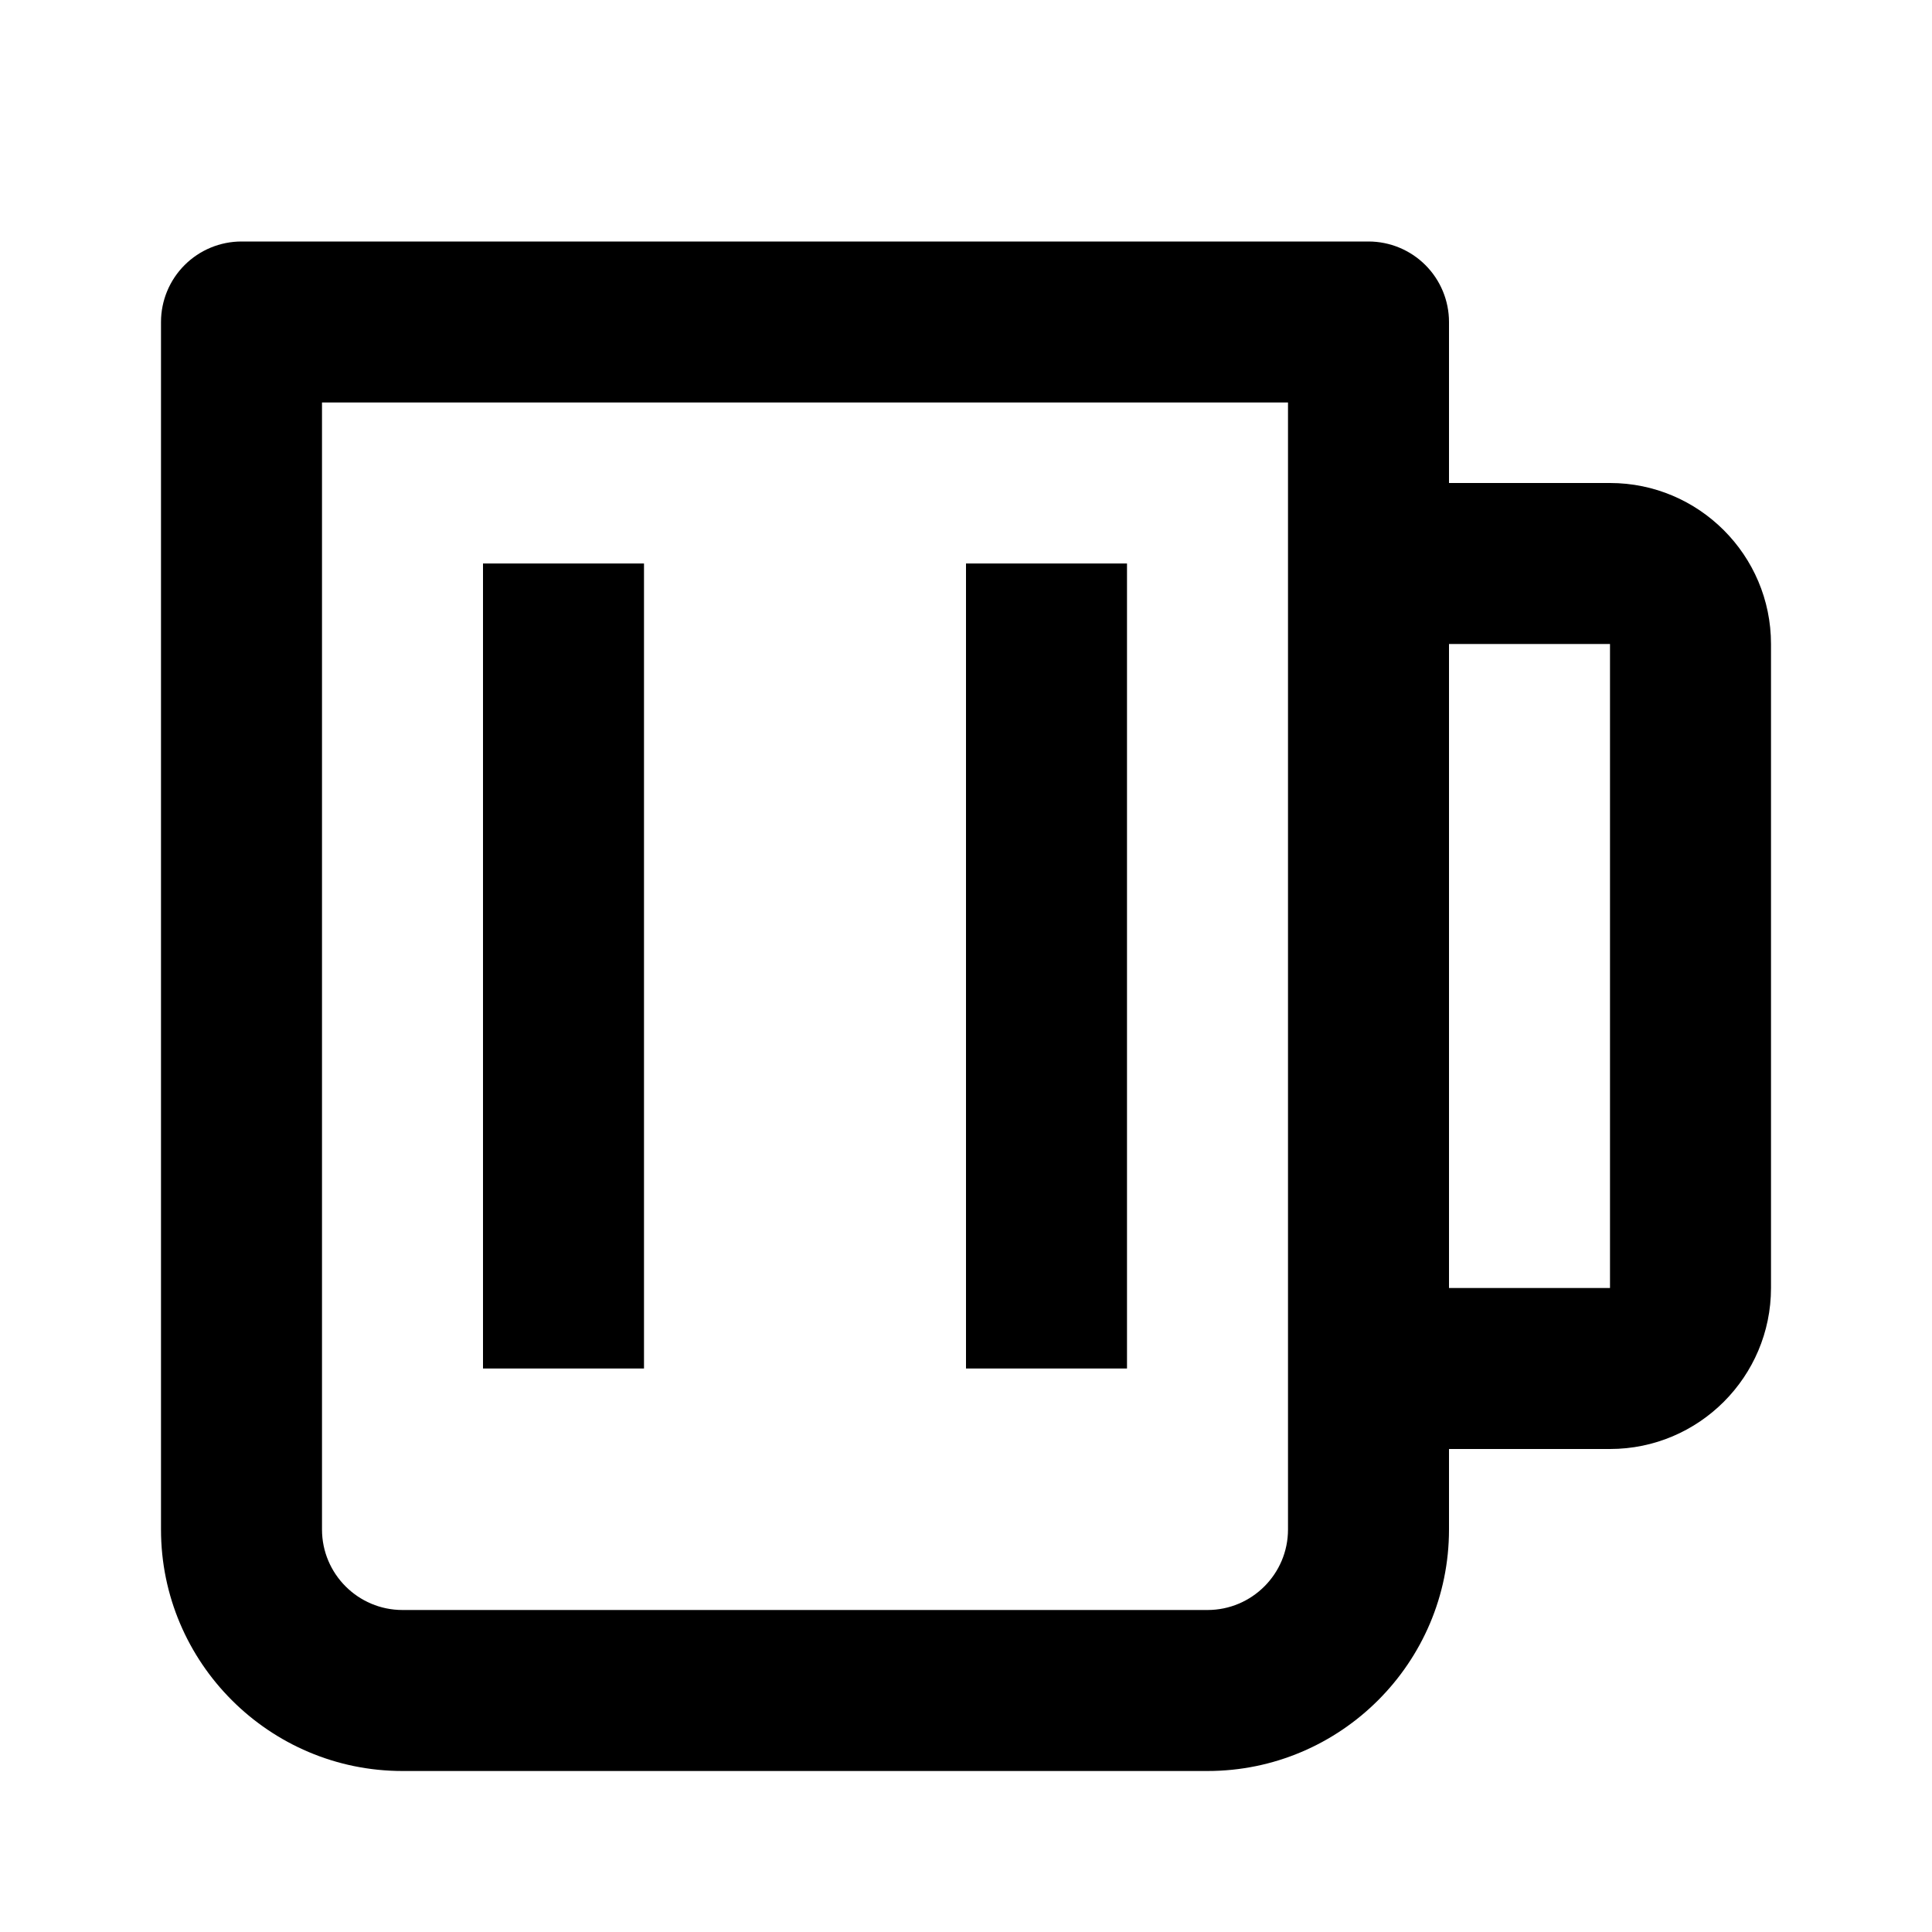
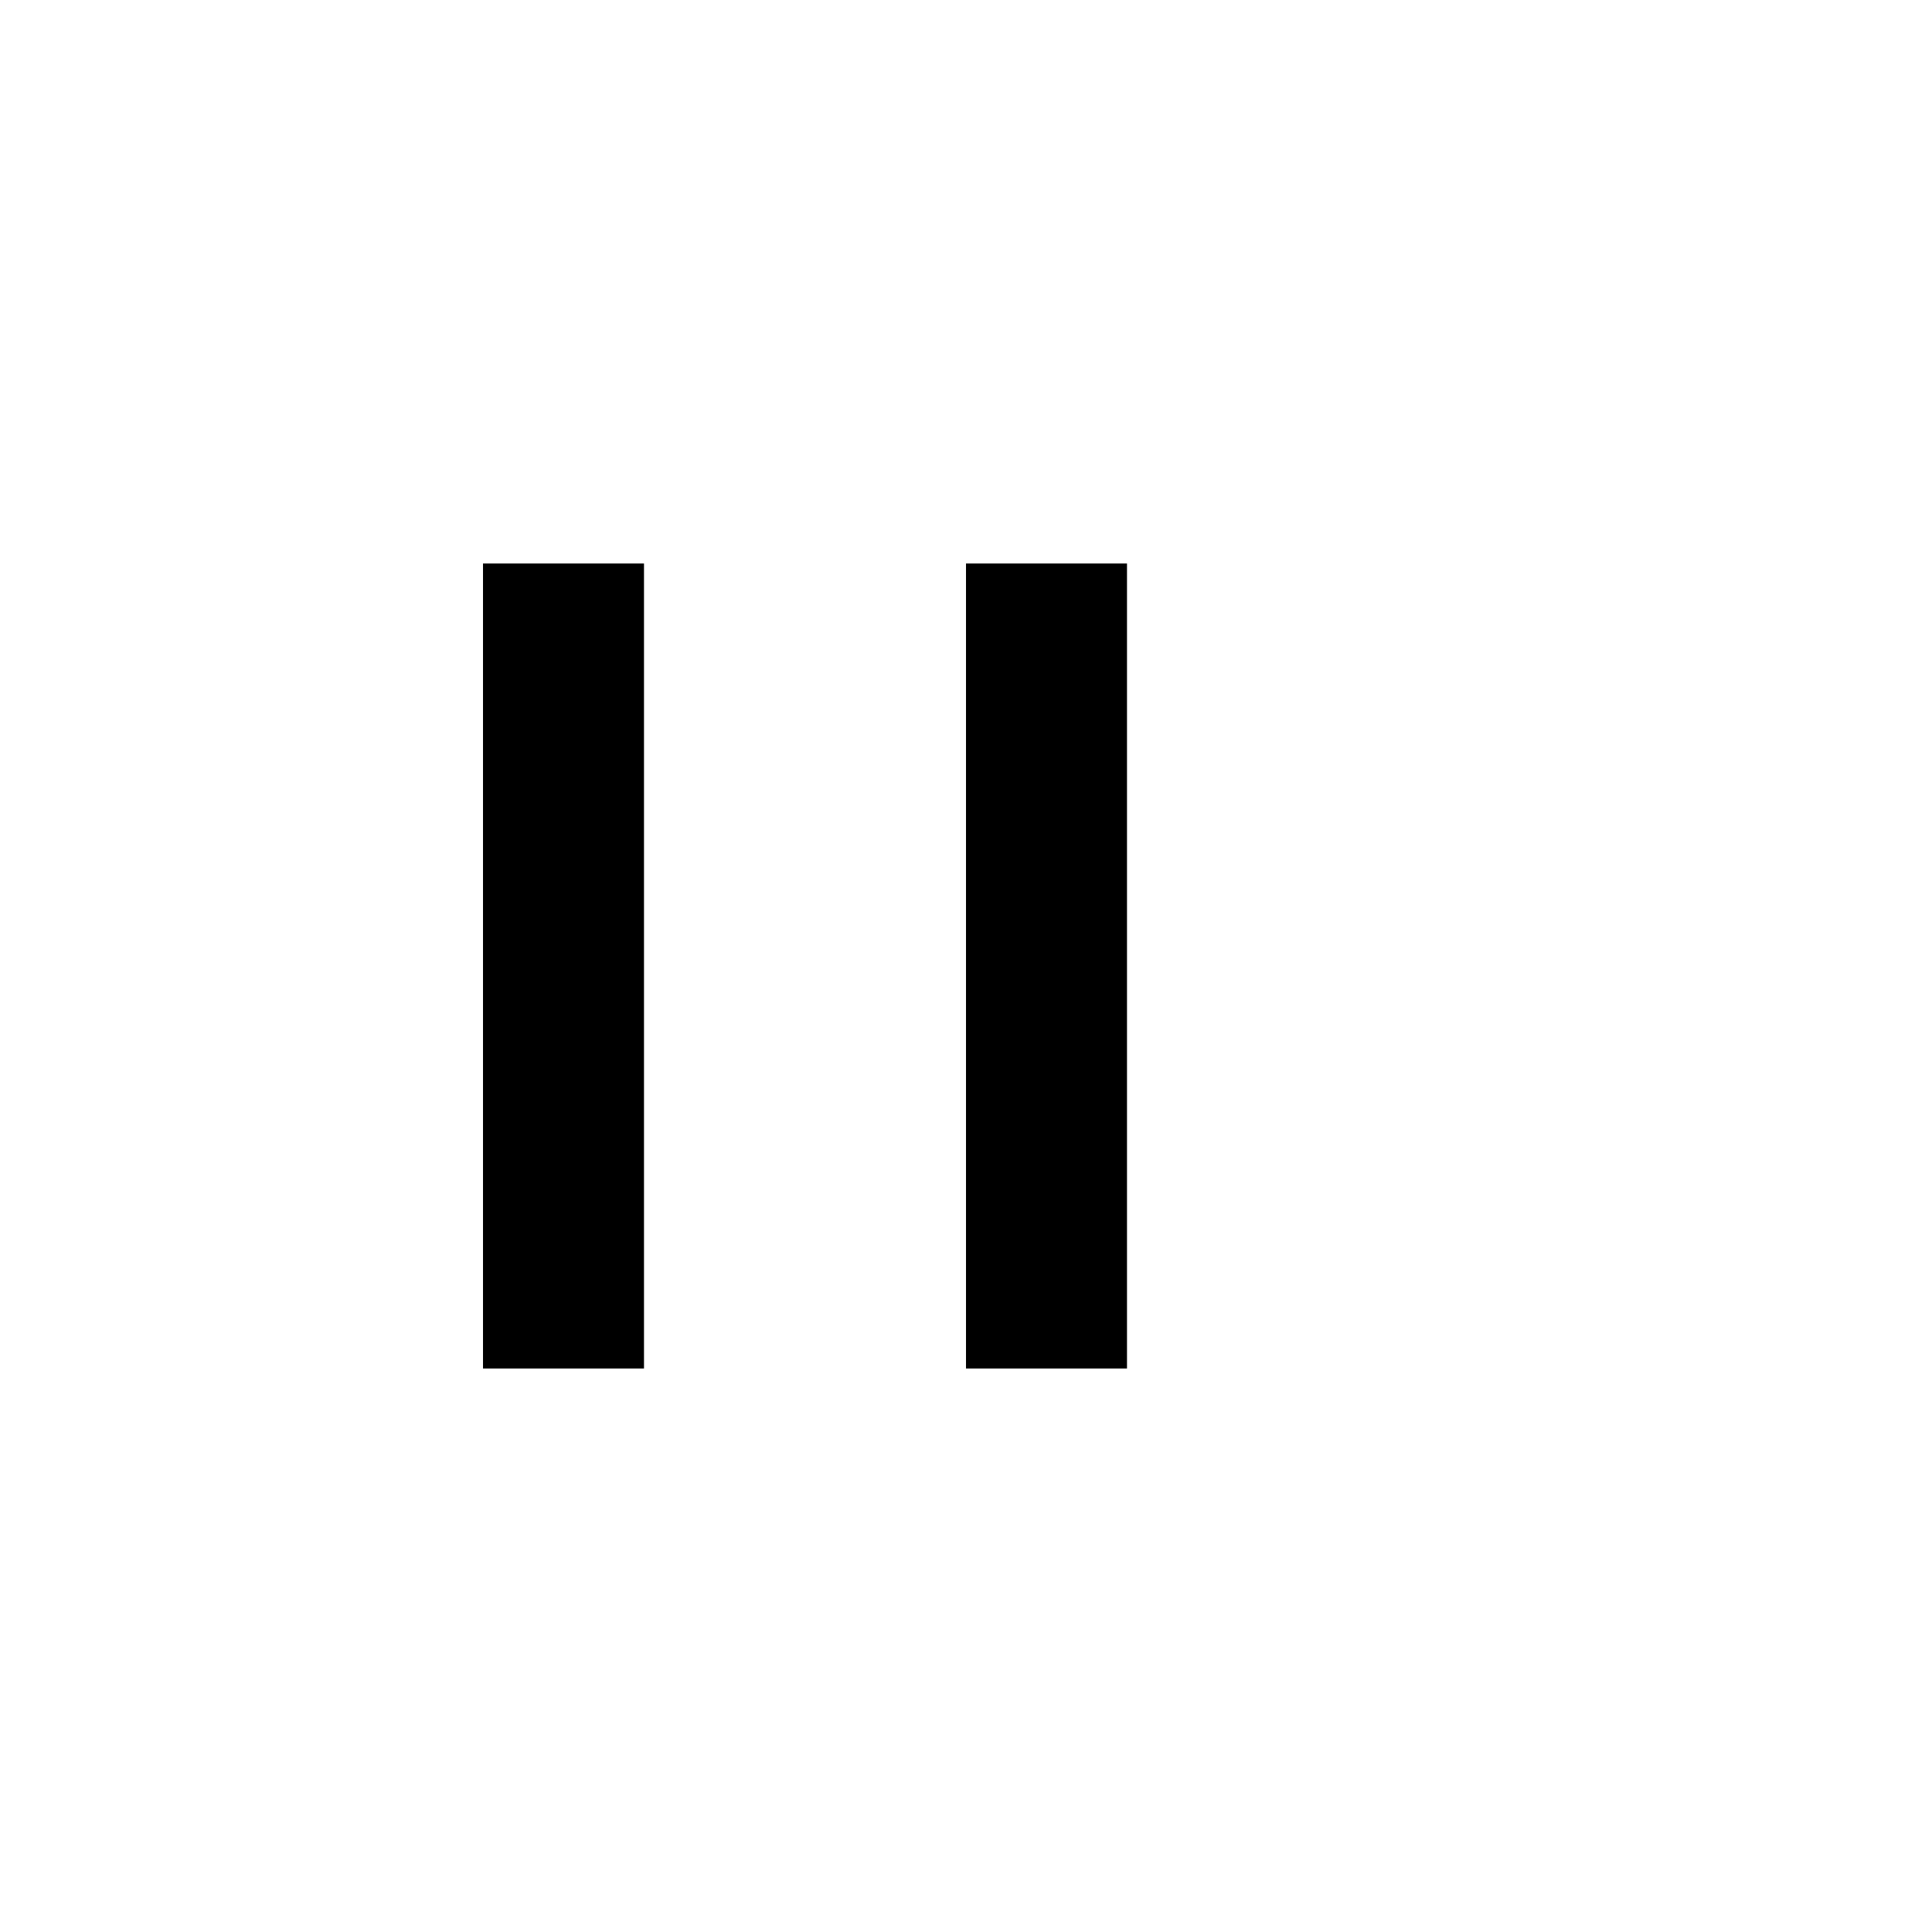
<svg xmlns="http://www.w3.org/2000/svg" width="48" height="48" viewBox="0 0 48 48" fill="none">
-   <path d="M40 12H36V8C36 7.47 35.789 6.961 35.414 6.586C35.039 6.211 34.53 6 34 6H6C5.47 6 4.961 6.211 4.586 6.586C4.211 6.961 4 7.47 4 8V38C4 41.308 6.692 44 10 44H30C33.308 44 36 41.308 36 38V36H40C42.206 36 44 34.206 44 32V16C44 13.794 42.206 12 40 12ZM32 38C32 39.102 31.104 40 30 40H10C8.896 40 8 39.102 8 38V10H32V38ZM40 32H36V16H40V32Z" fill="black" />
  <path d="M12 14H16V34H12V14ZM24 14H28V34H24V14Z" fill="black" />
</svg>